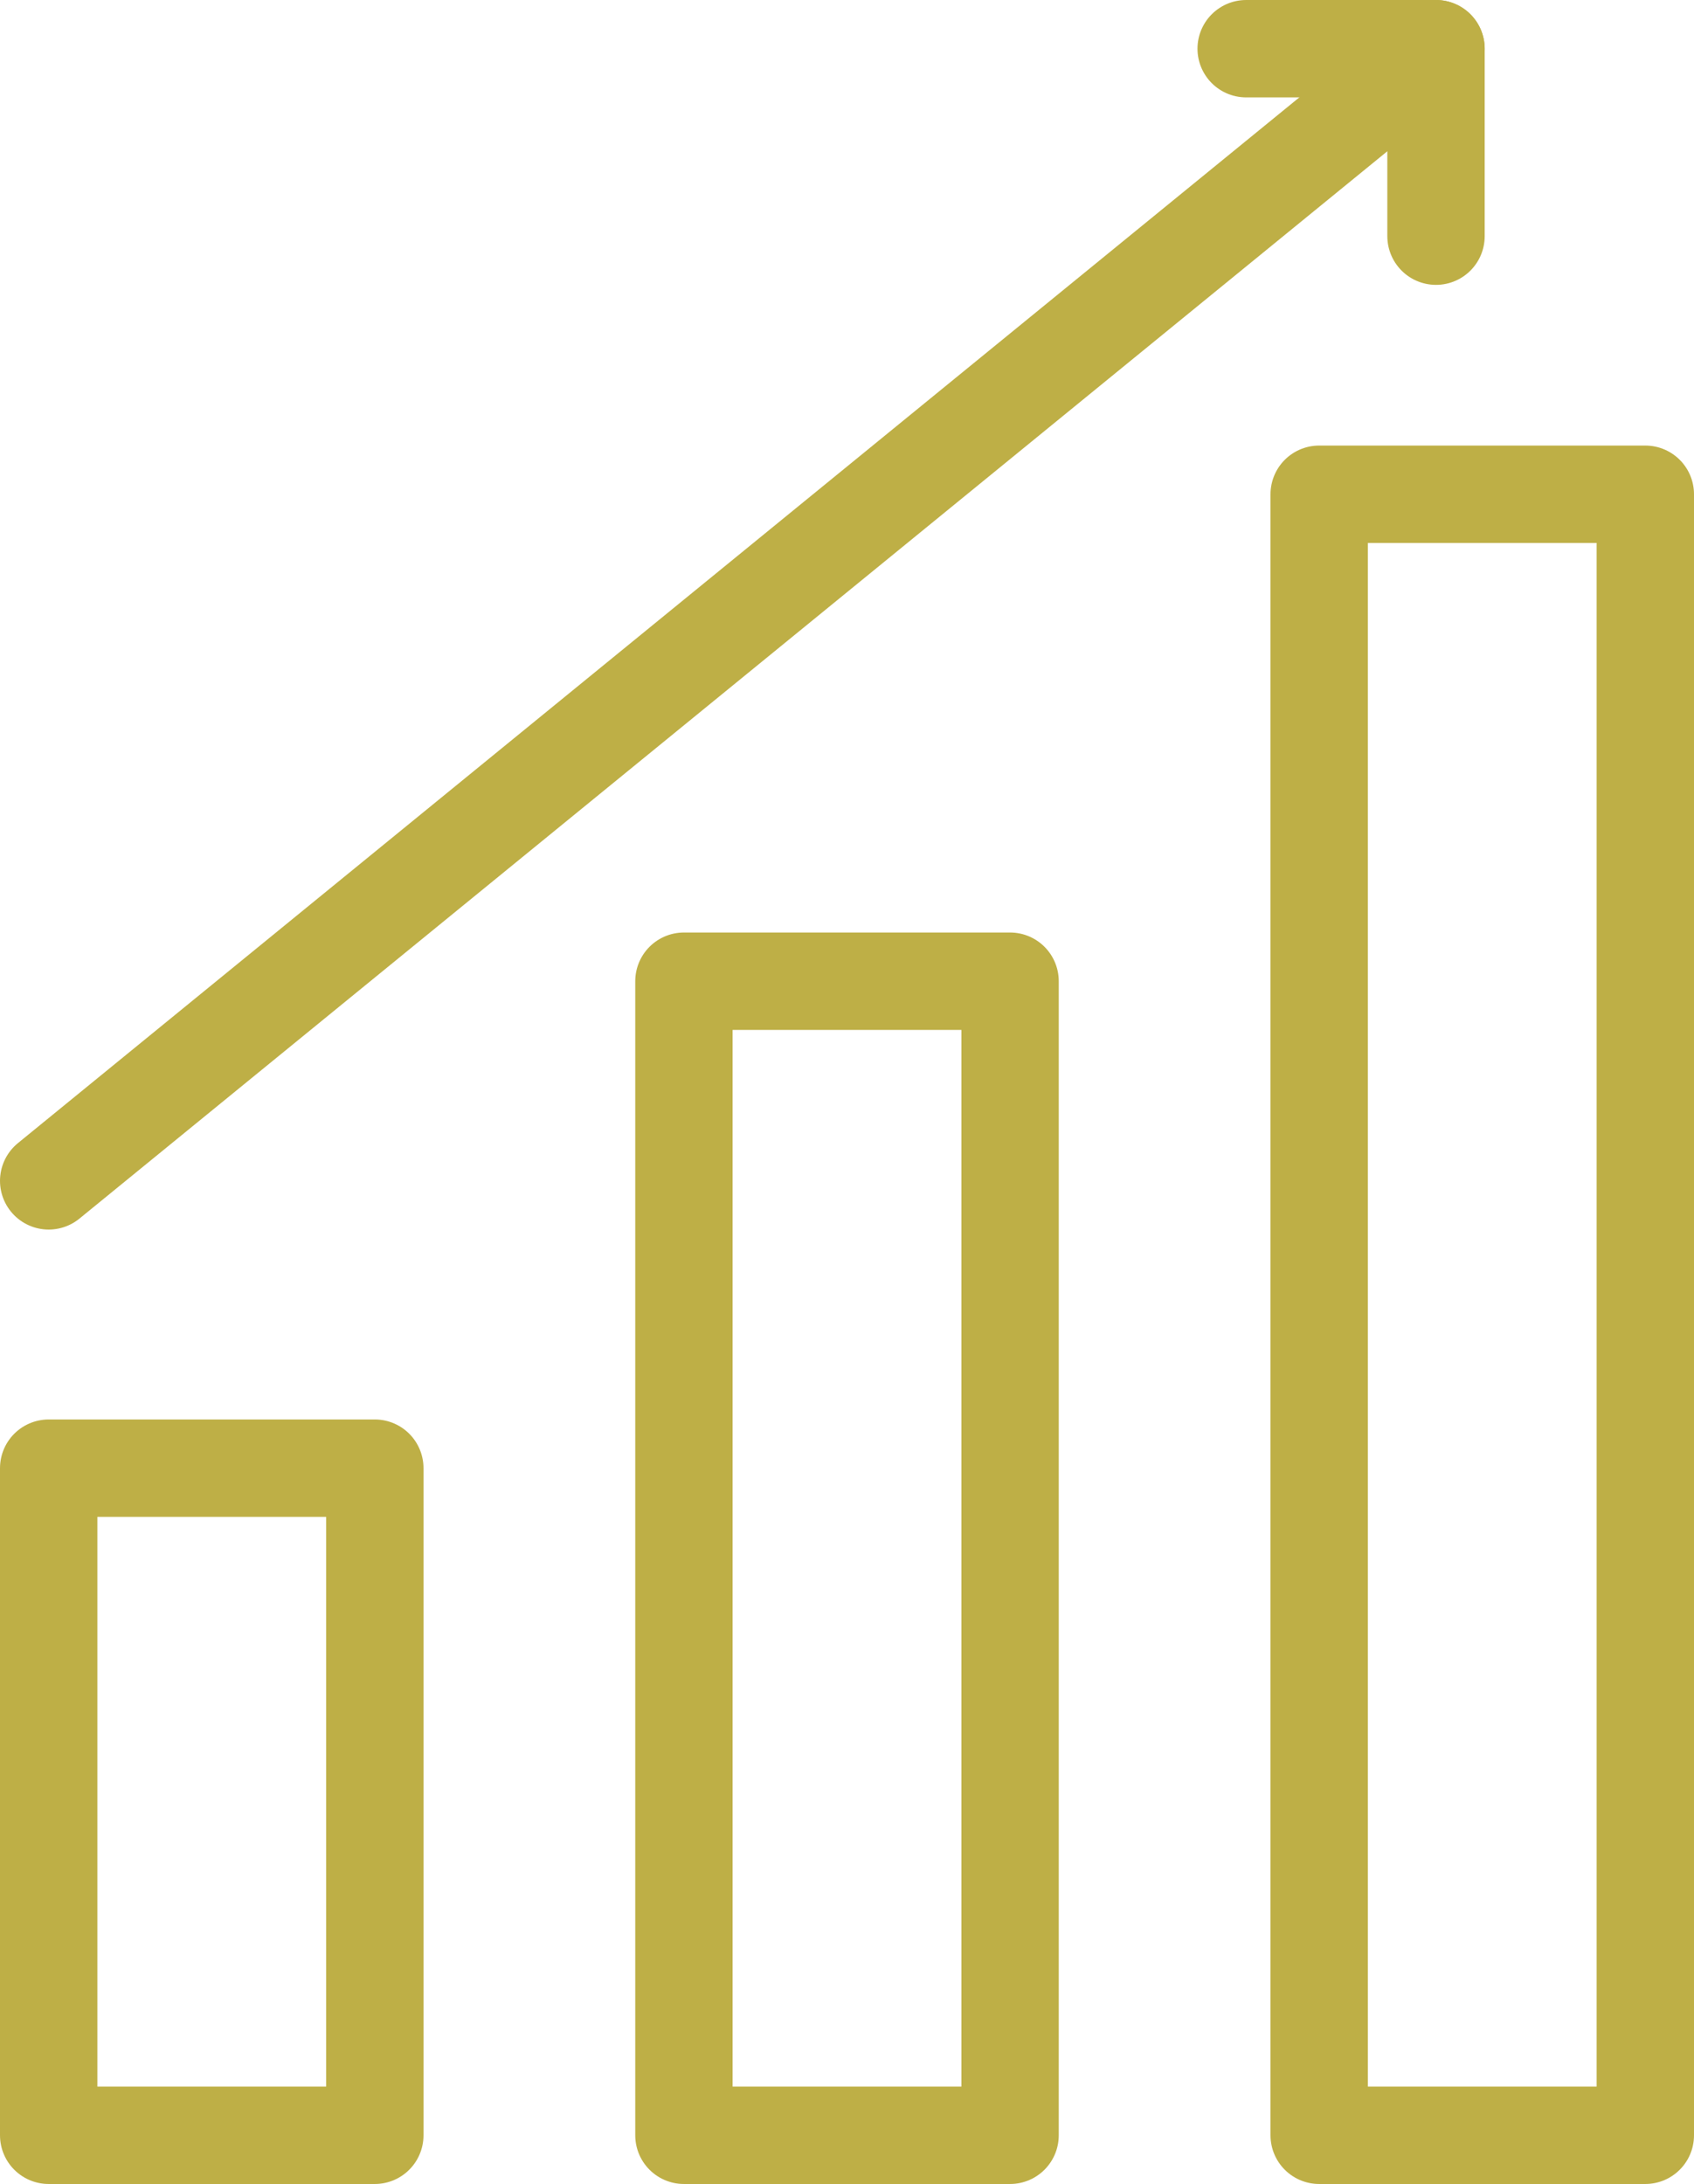
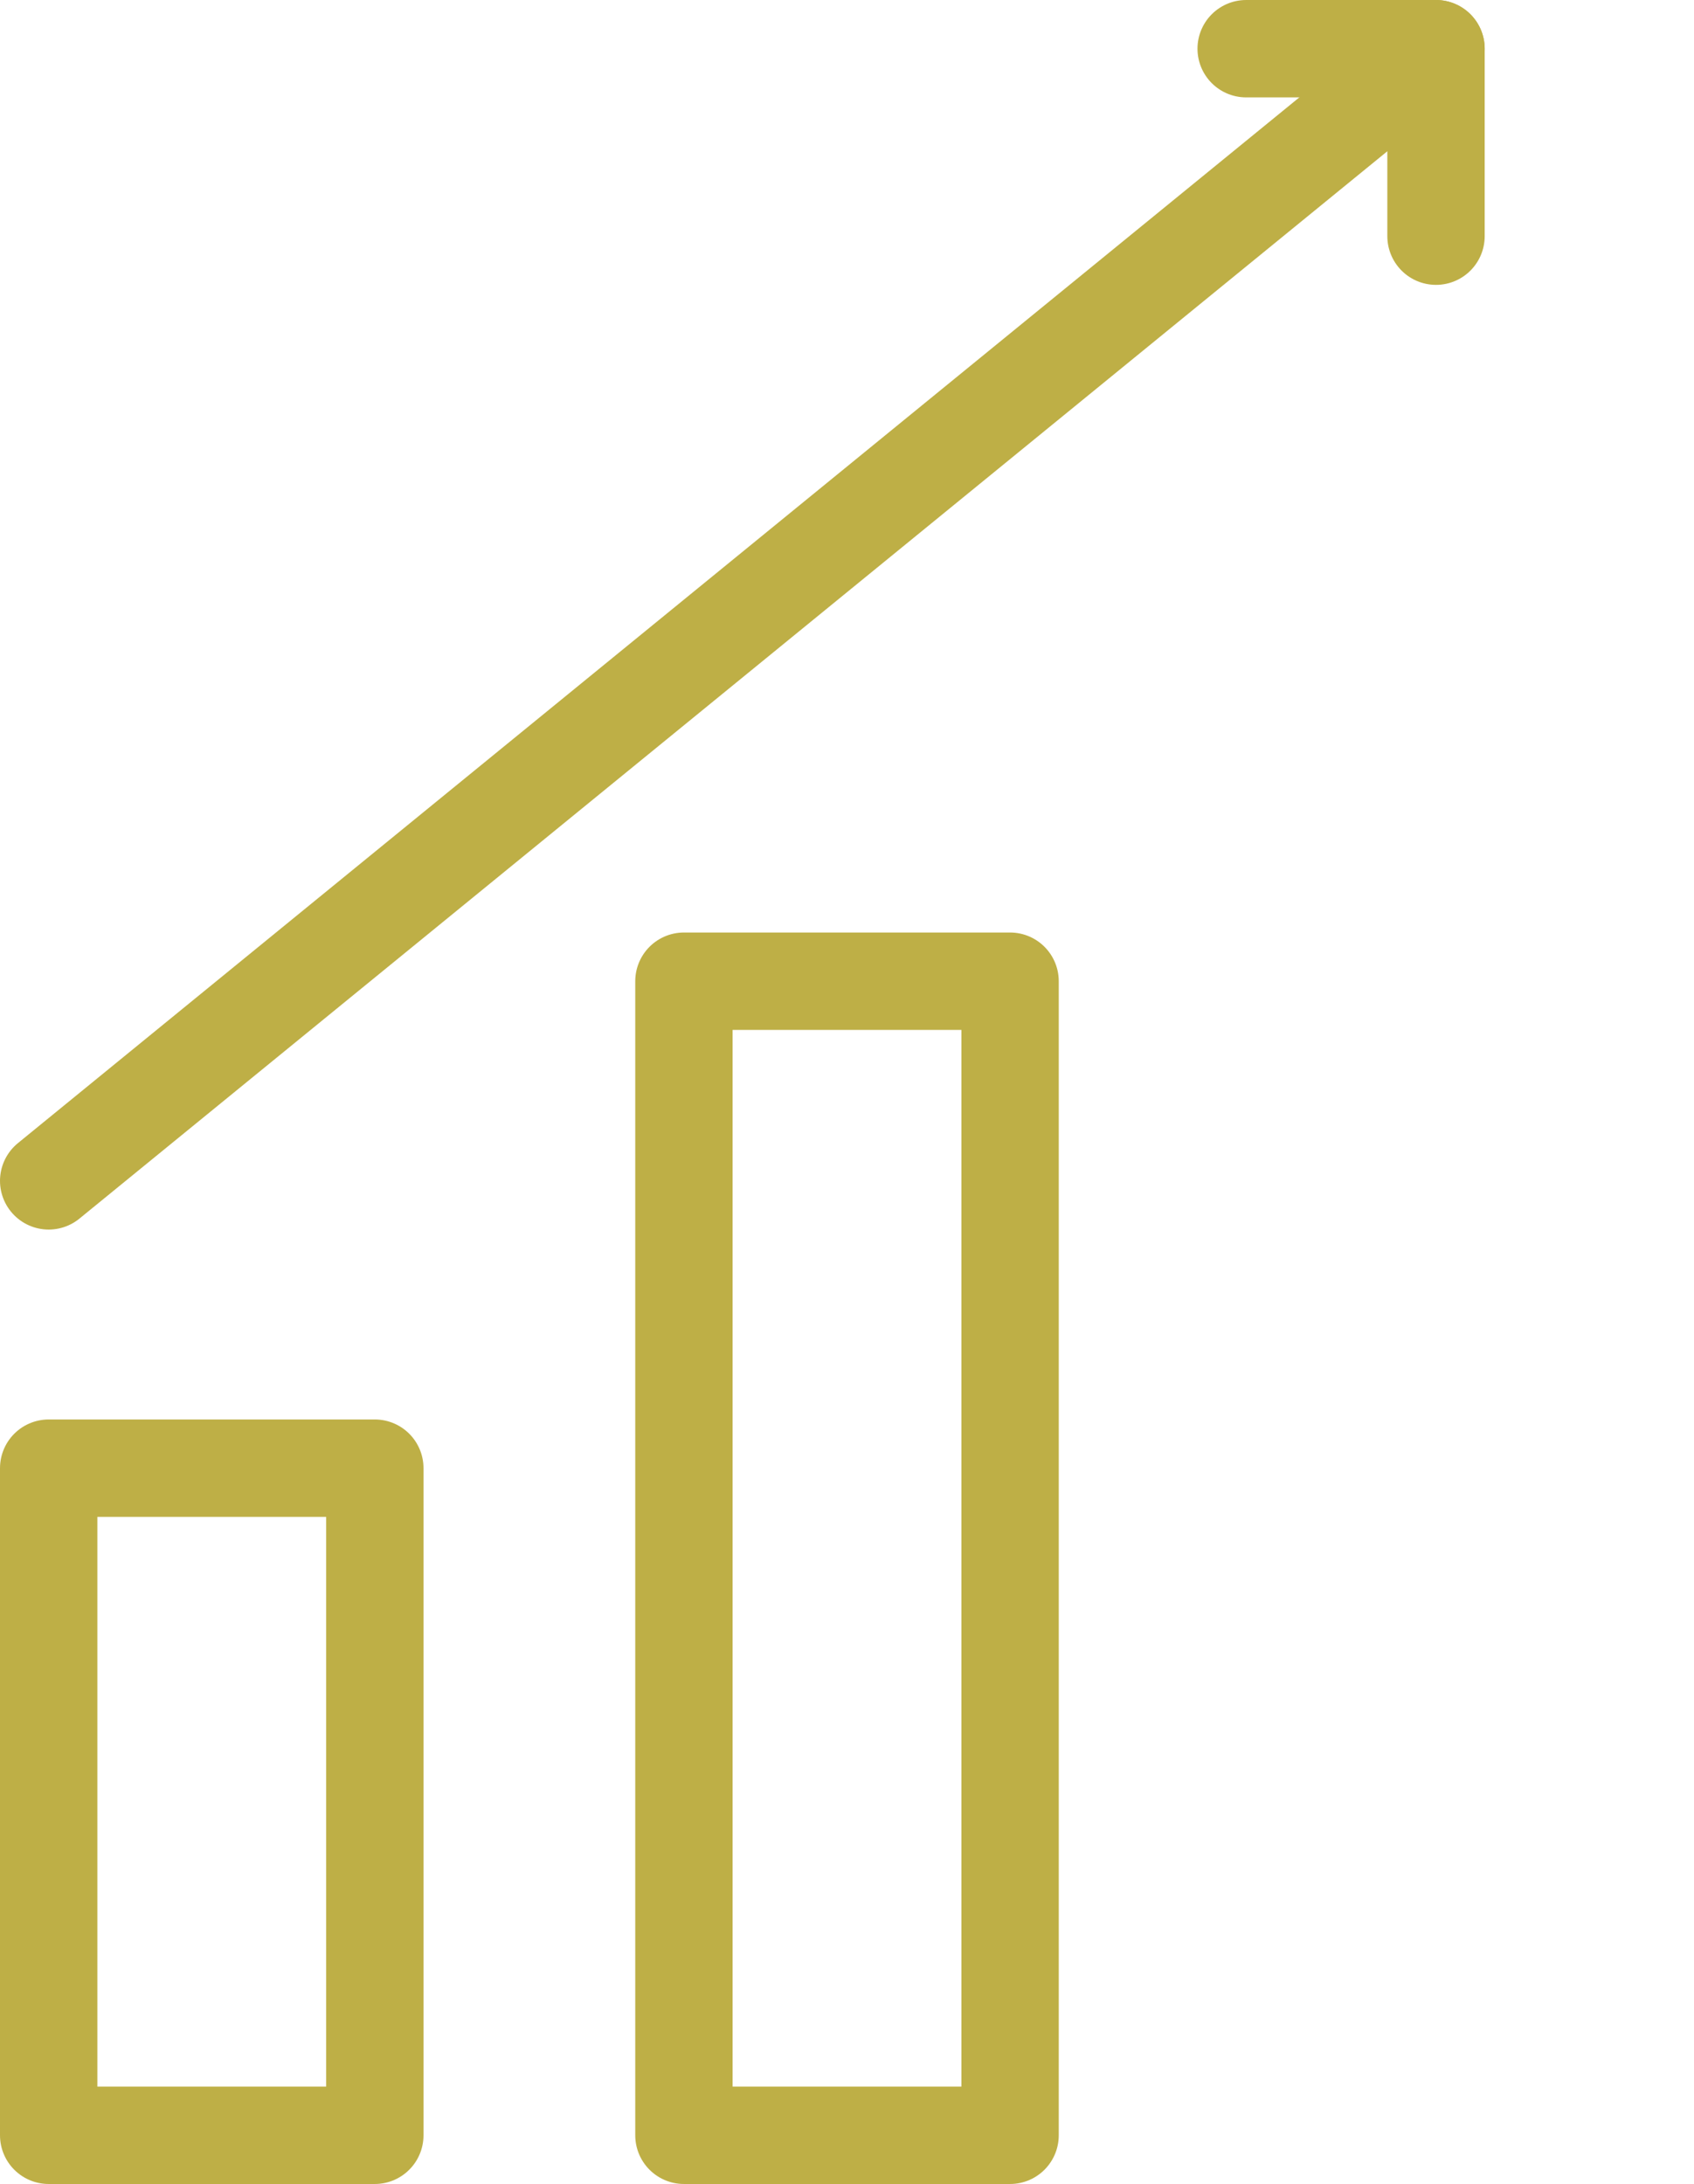
<svg xmlns="http://www.w3.org/2000/svg" version="1.1" id="レイヤー_1" x="0px" y="0px" viewBox="0 0 69.6 89.7" style="enable-background:new 0 0 69.6 89.7;" xml:space="preserve">
  <style type="text/css">
	.st0{fill:none;stroke:#BEAF46;stroke-width:4;stroke-linecap:round;stroke-linejoin:round;stroke-miterlimit:10;}
</style>
  <rect x="2" y="60.3" class="st0" width="13.4" height="27.4" />
  <rect x="28.1" y="40.3" class="st0" width="13.4" height="47.4" />
-   <rect x="54.2" y="20.3" class="st0" width="13.4" height="67.4" />
  <line class="st0" x1="2" y1="48.5" x2="59" y2="2" />
  <polyline class="st0" points="51.2,2 59,2 59,9.7 " />
  <g>
</g>
  <g>
</g>
  <g>
</g>
  <g>
</g>
  <g>
</g>
  <g>
</g>
</svg>